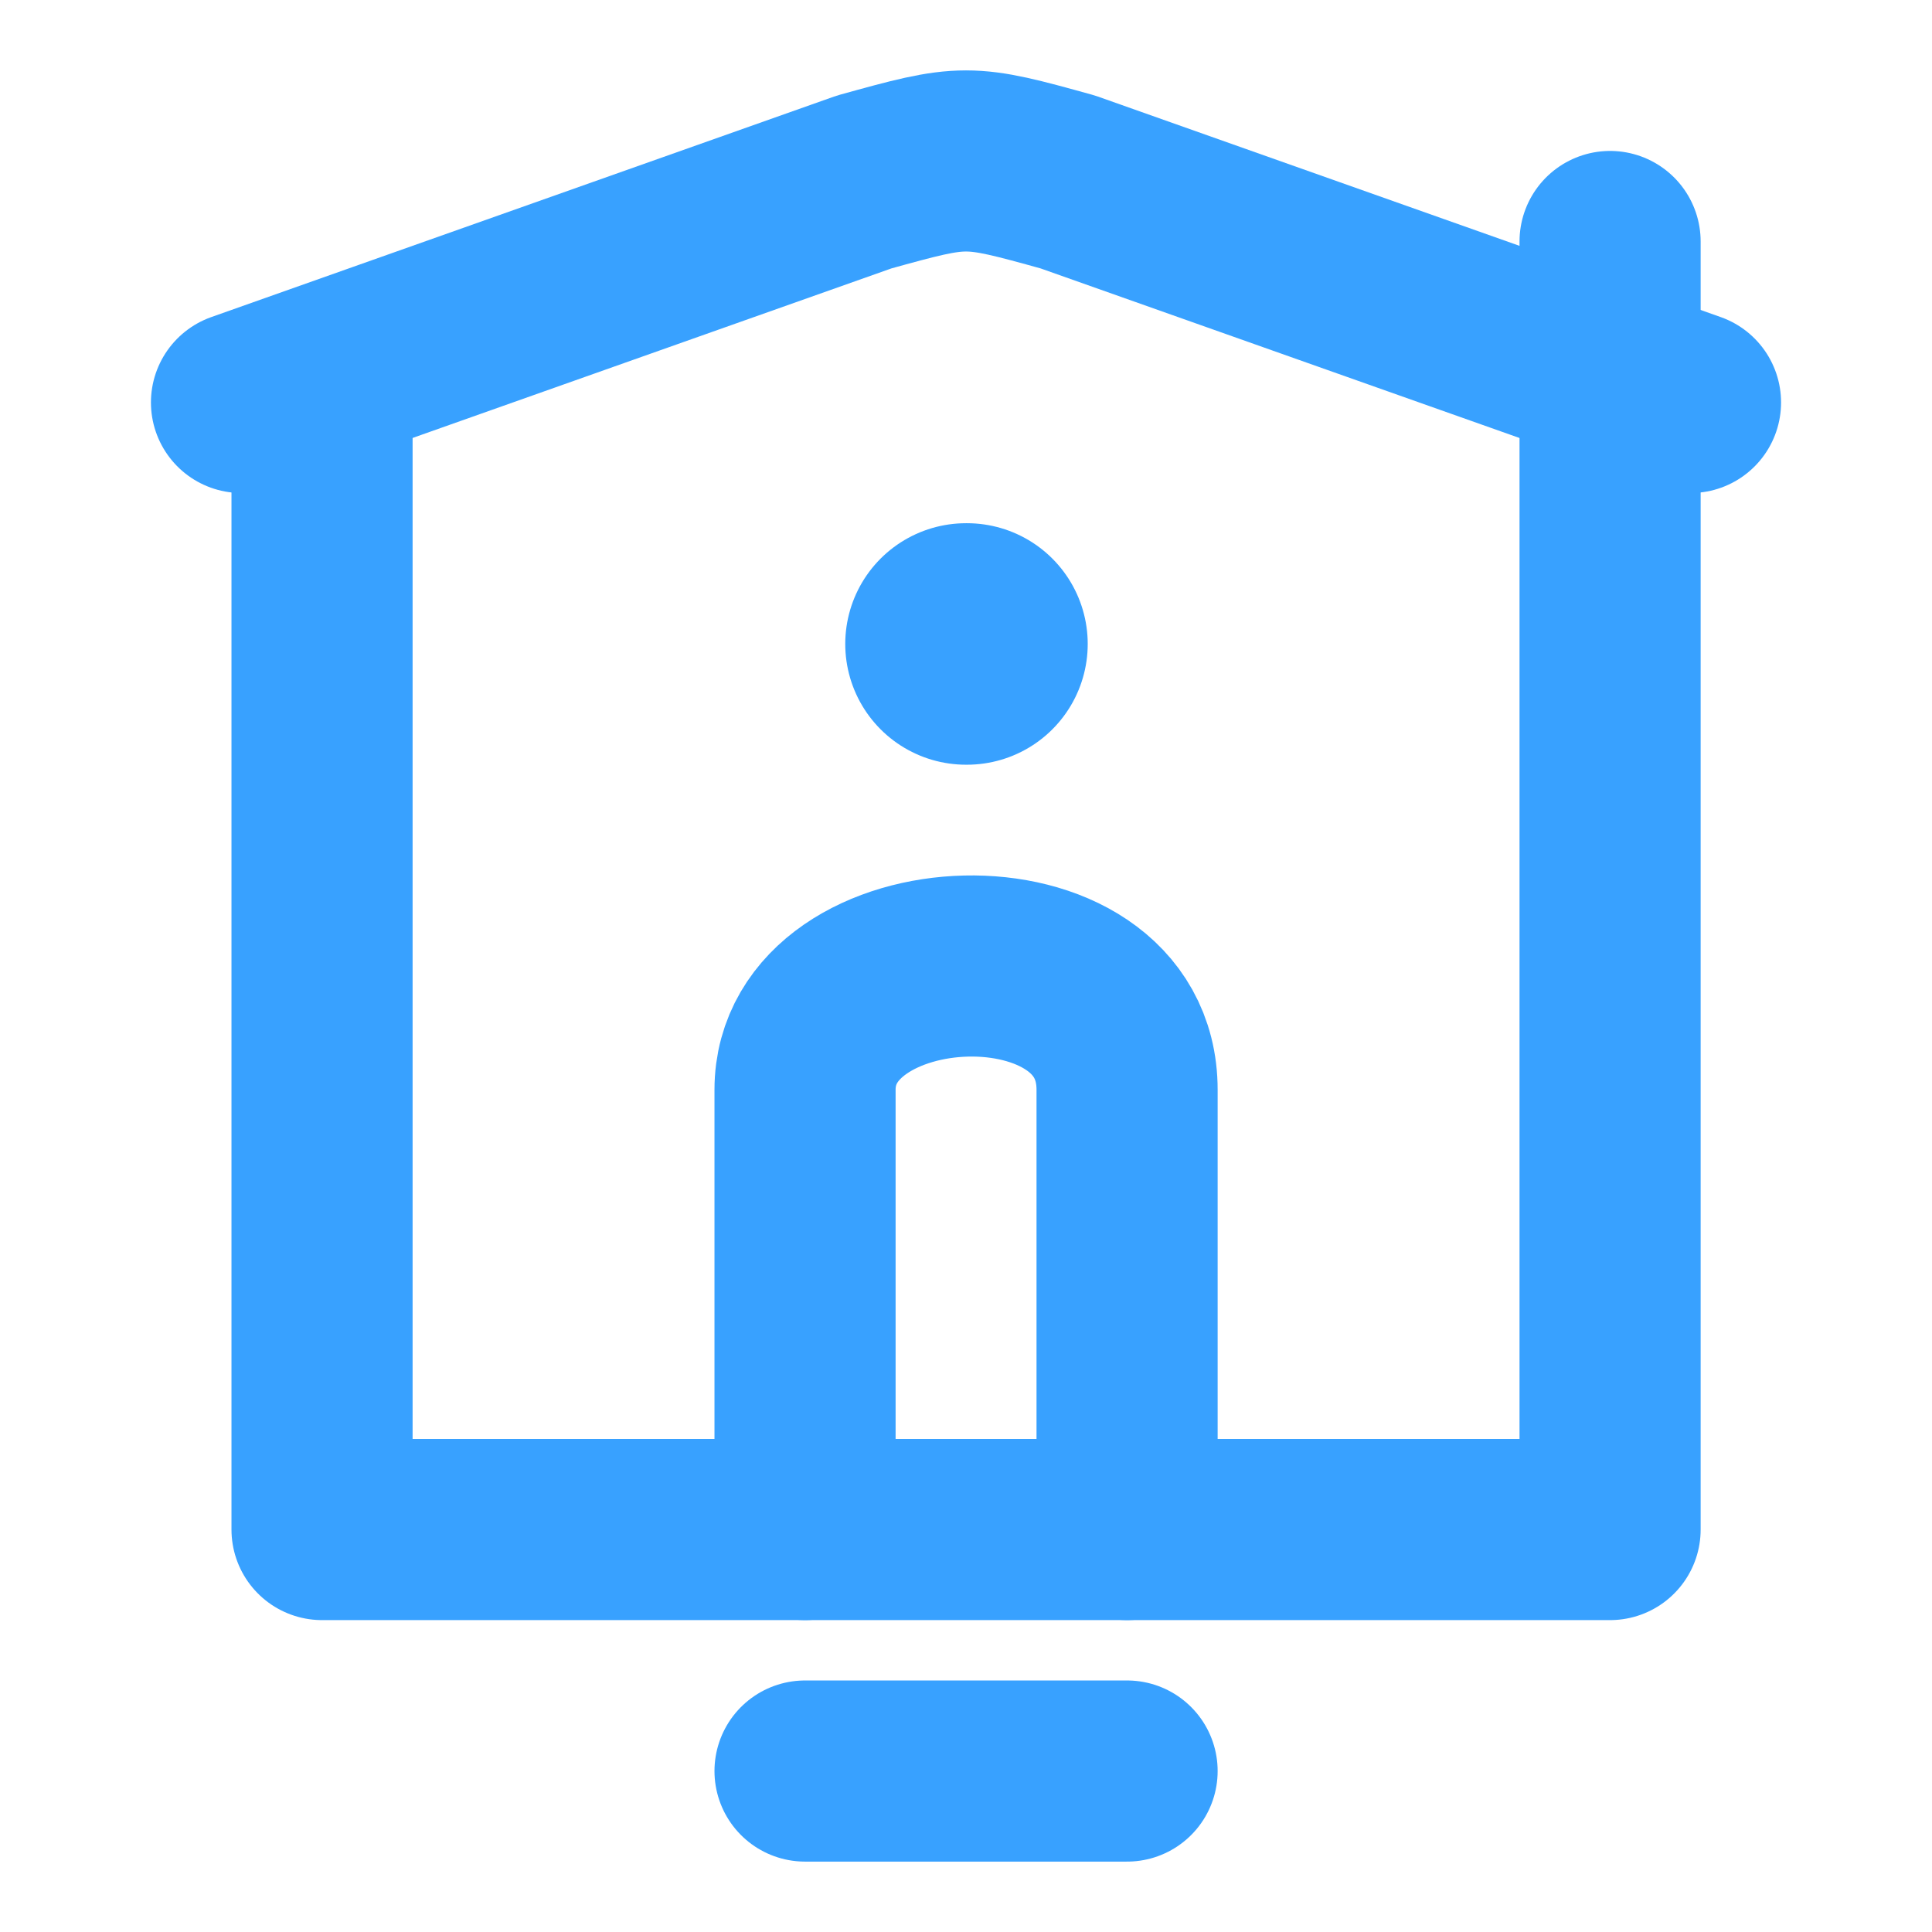
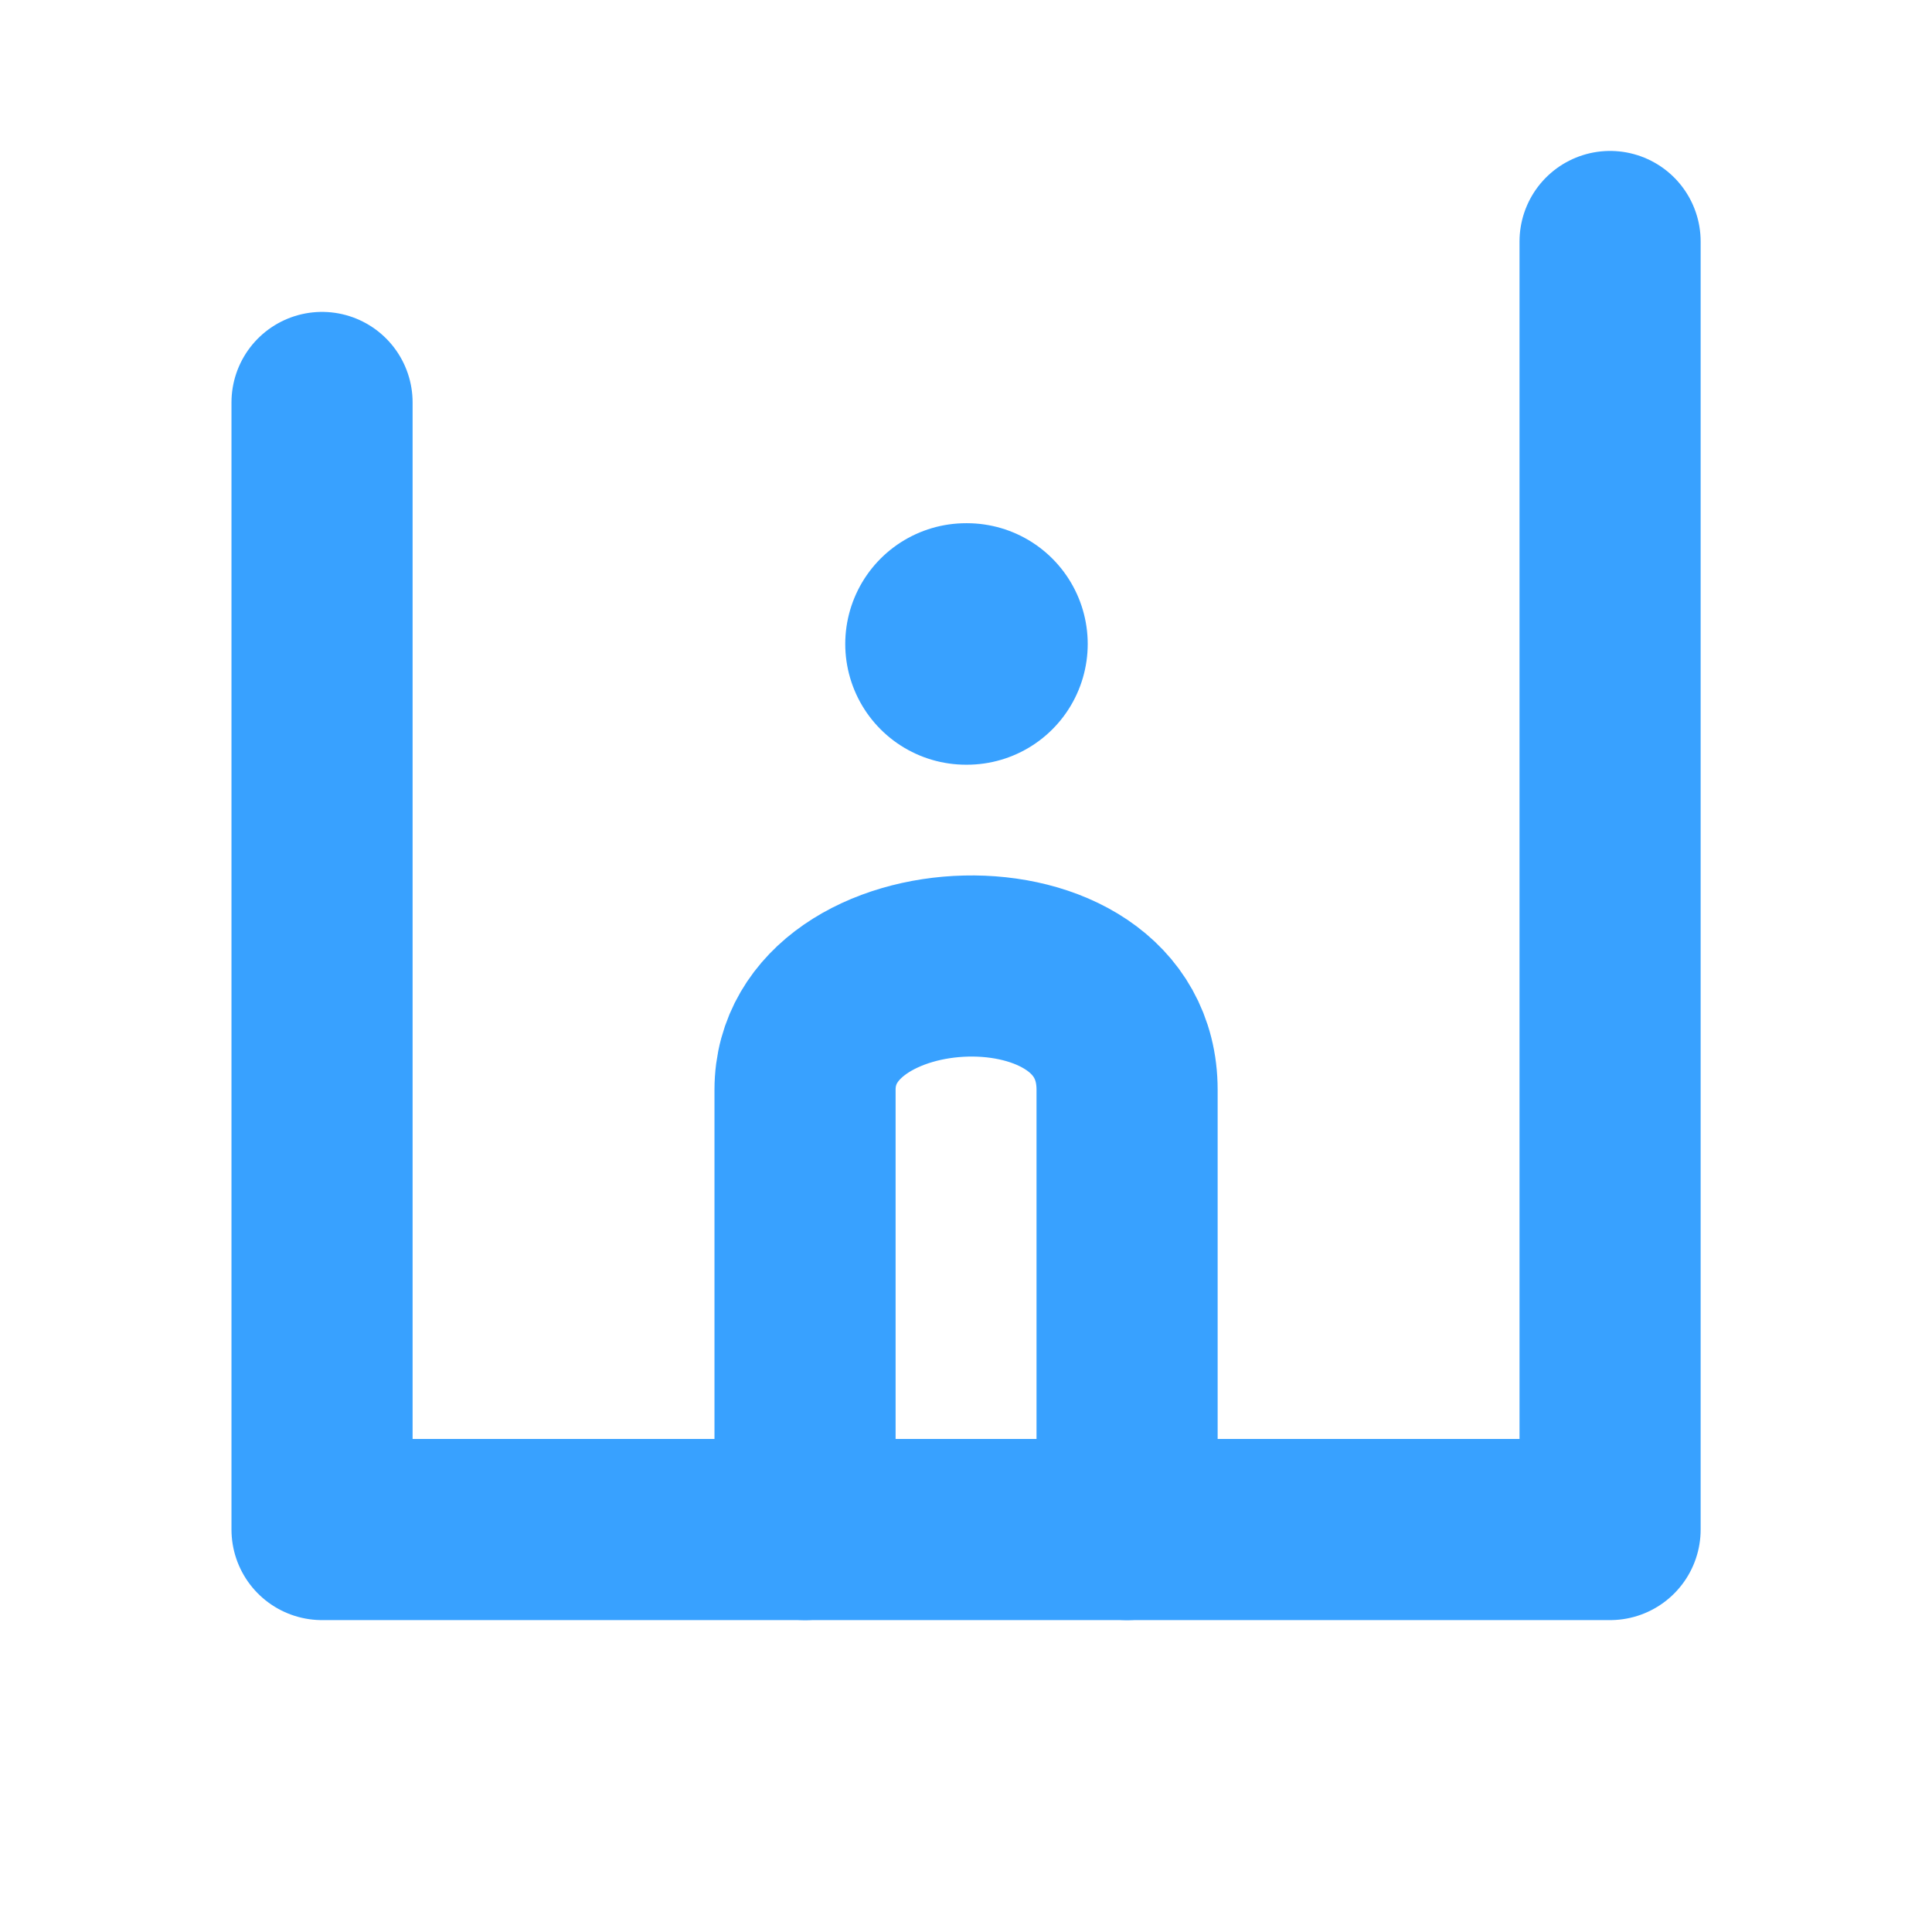
<svg xmlns="http://www.w3.org/2000/svg" width="16" height="16" viewBox="0 0 16 16" fill="none">
  <path d="M2.667 3.333V12.667H13.334V2" stroke="#38A1FF" stroke-width="1.5" stroke-linecap="round" stroke-linejoin="round" />
  <path d="M9.334 12.667V9.025C9.334 7.596 6.667 7.722 6.667 9.025V12.667" stroke="#38A1FF" stroke-width="1.5" stroke-linecap="round" stroke-linejoin="round" />
-   <path d="M9.334 14.667H6.667" stroke="#38A1FF" stroke-width="1.5" stroke-linecap="round" stroke-linejoin="round" />
-   <path d="M2 3.333L7.157 1.507C7.993 1.275 8.007 1.275 8.843 1.507L14 3.333" stroke="#38A1FF" stroke-width="1.5" stroke-linecap="round" stroke-linejoin="round" />
  <path d="M8.008 5.333H8" stroke="#38A1FF" stroke-width="2" stroke-linecap="round" stroke-linejoin="round" />
</svg>